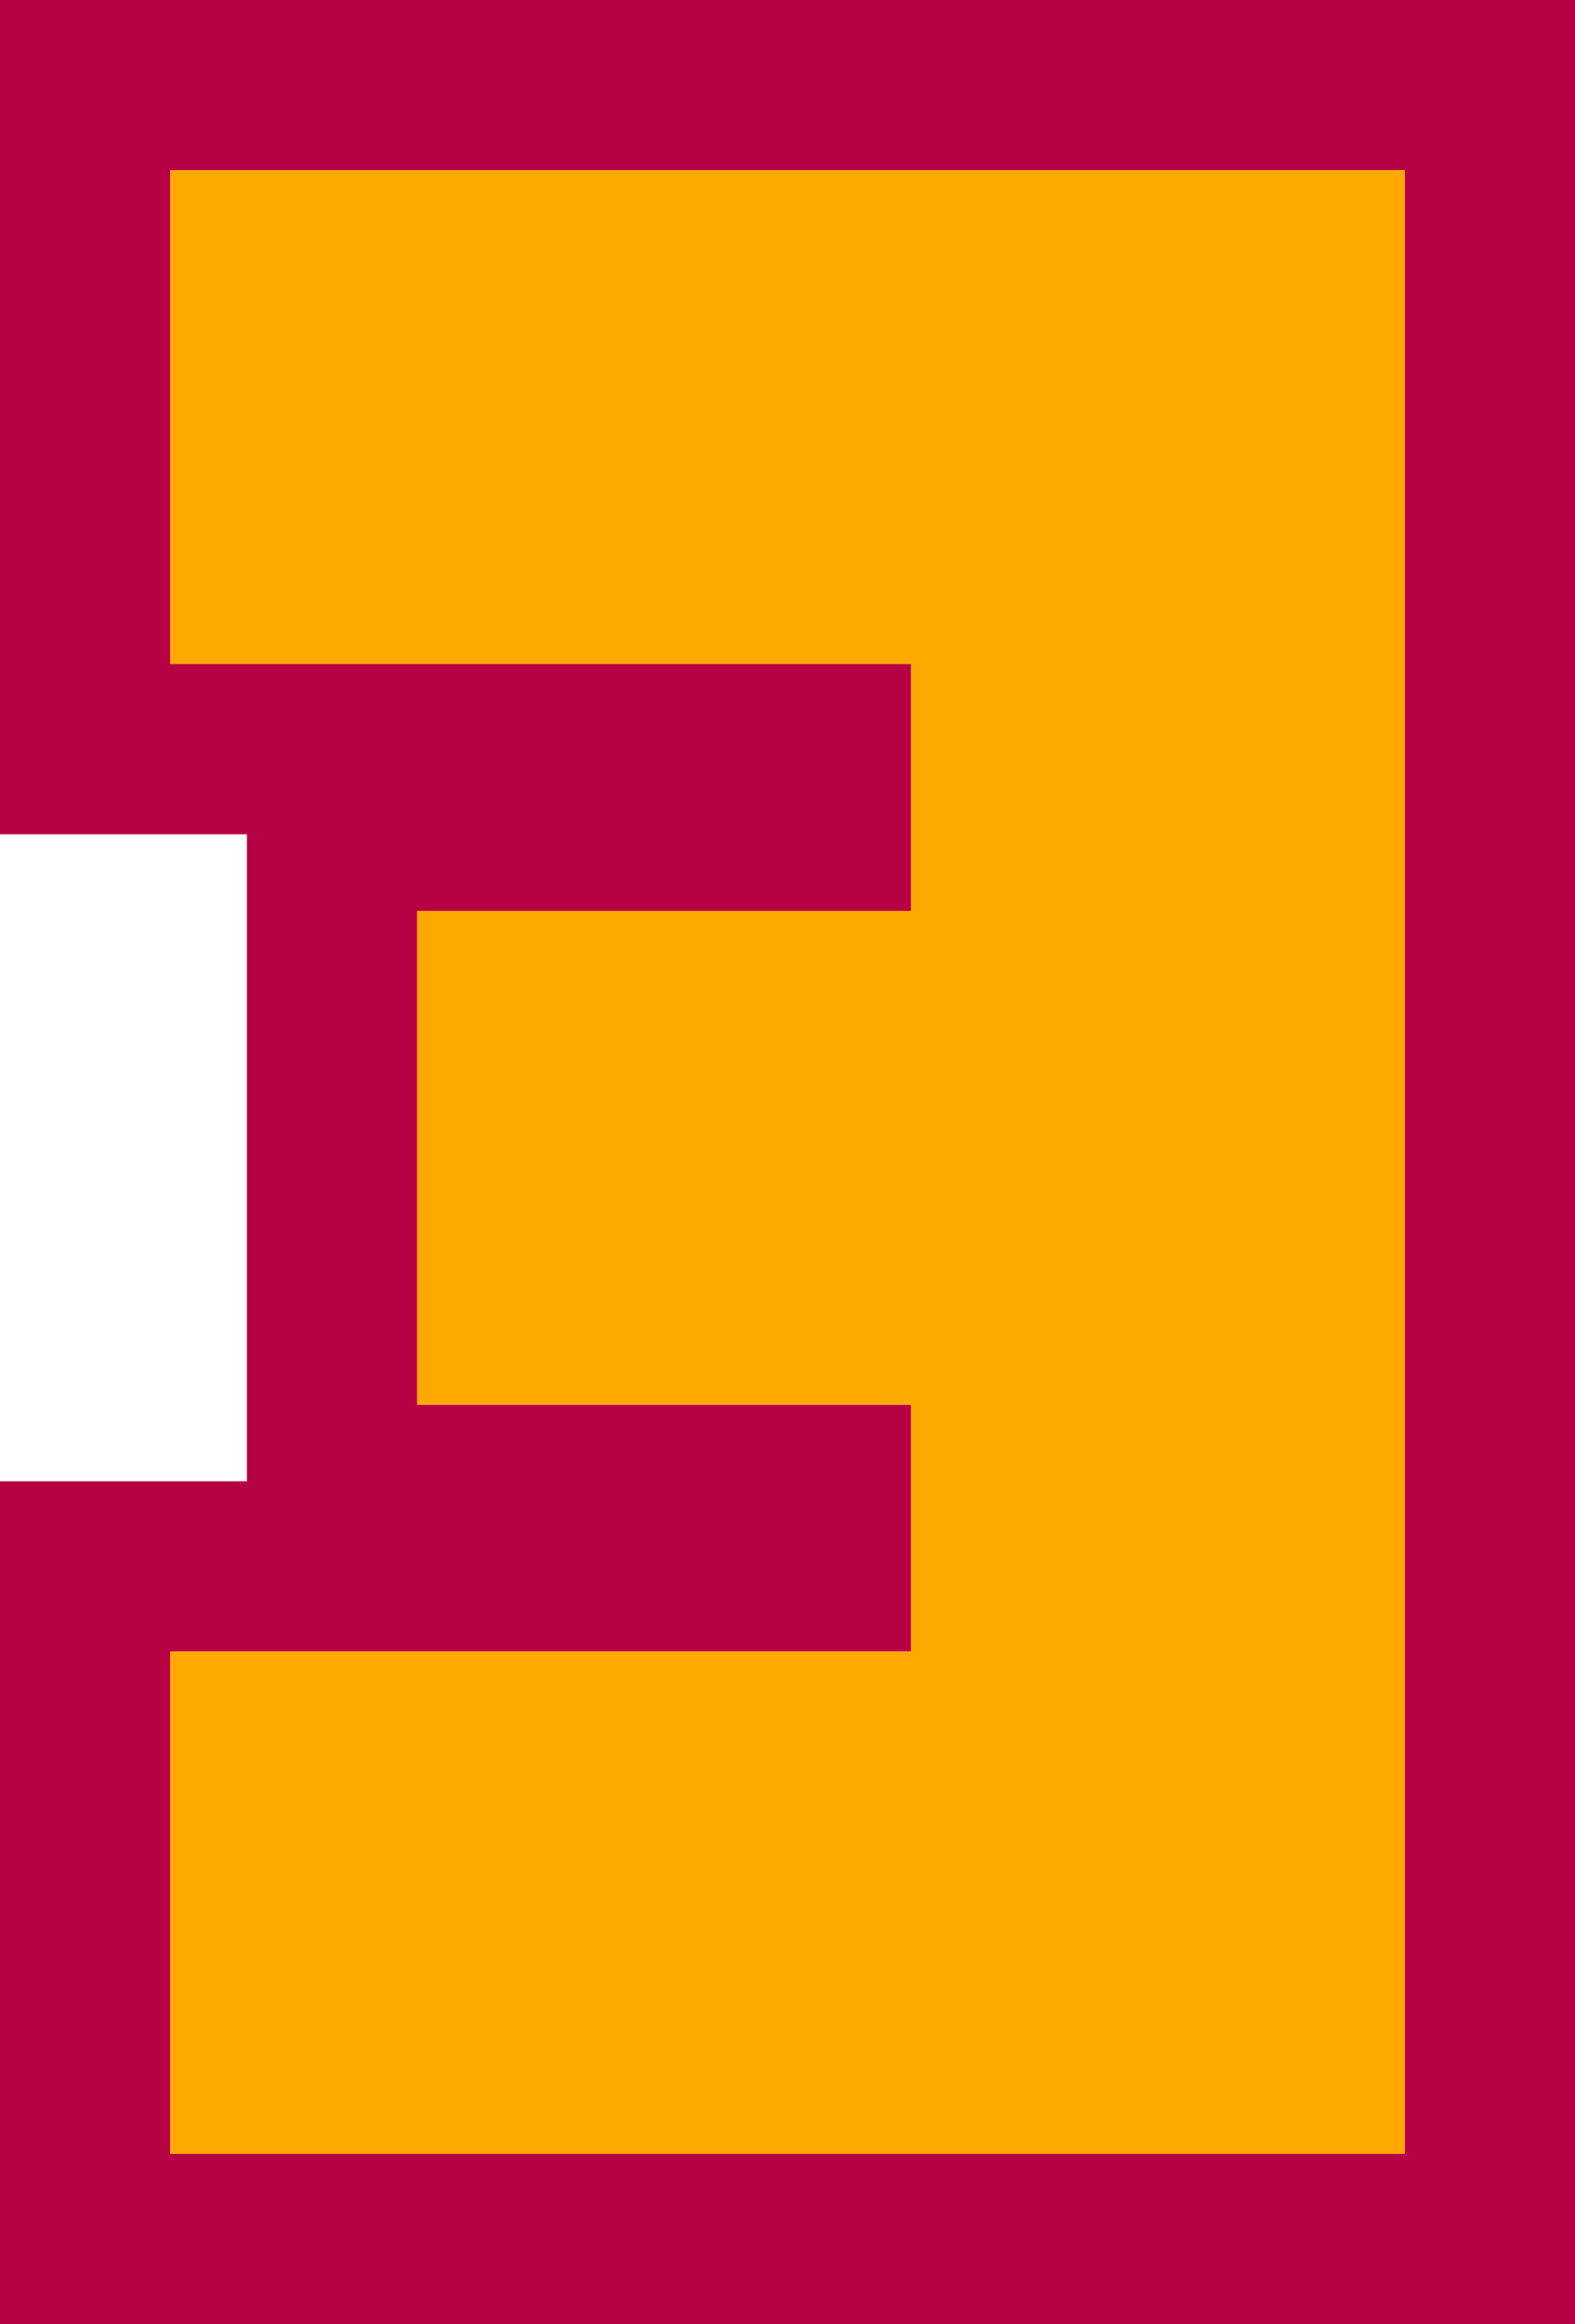
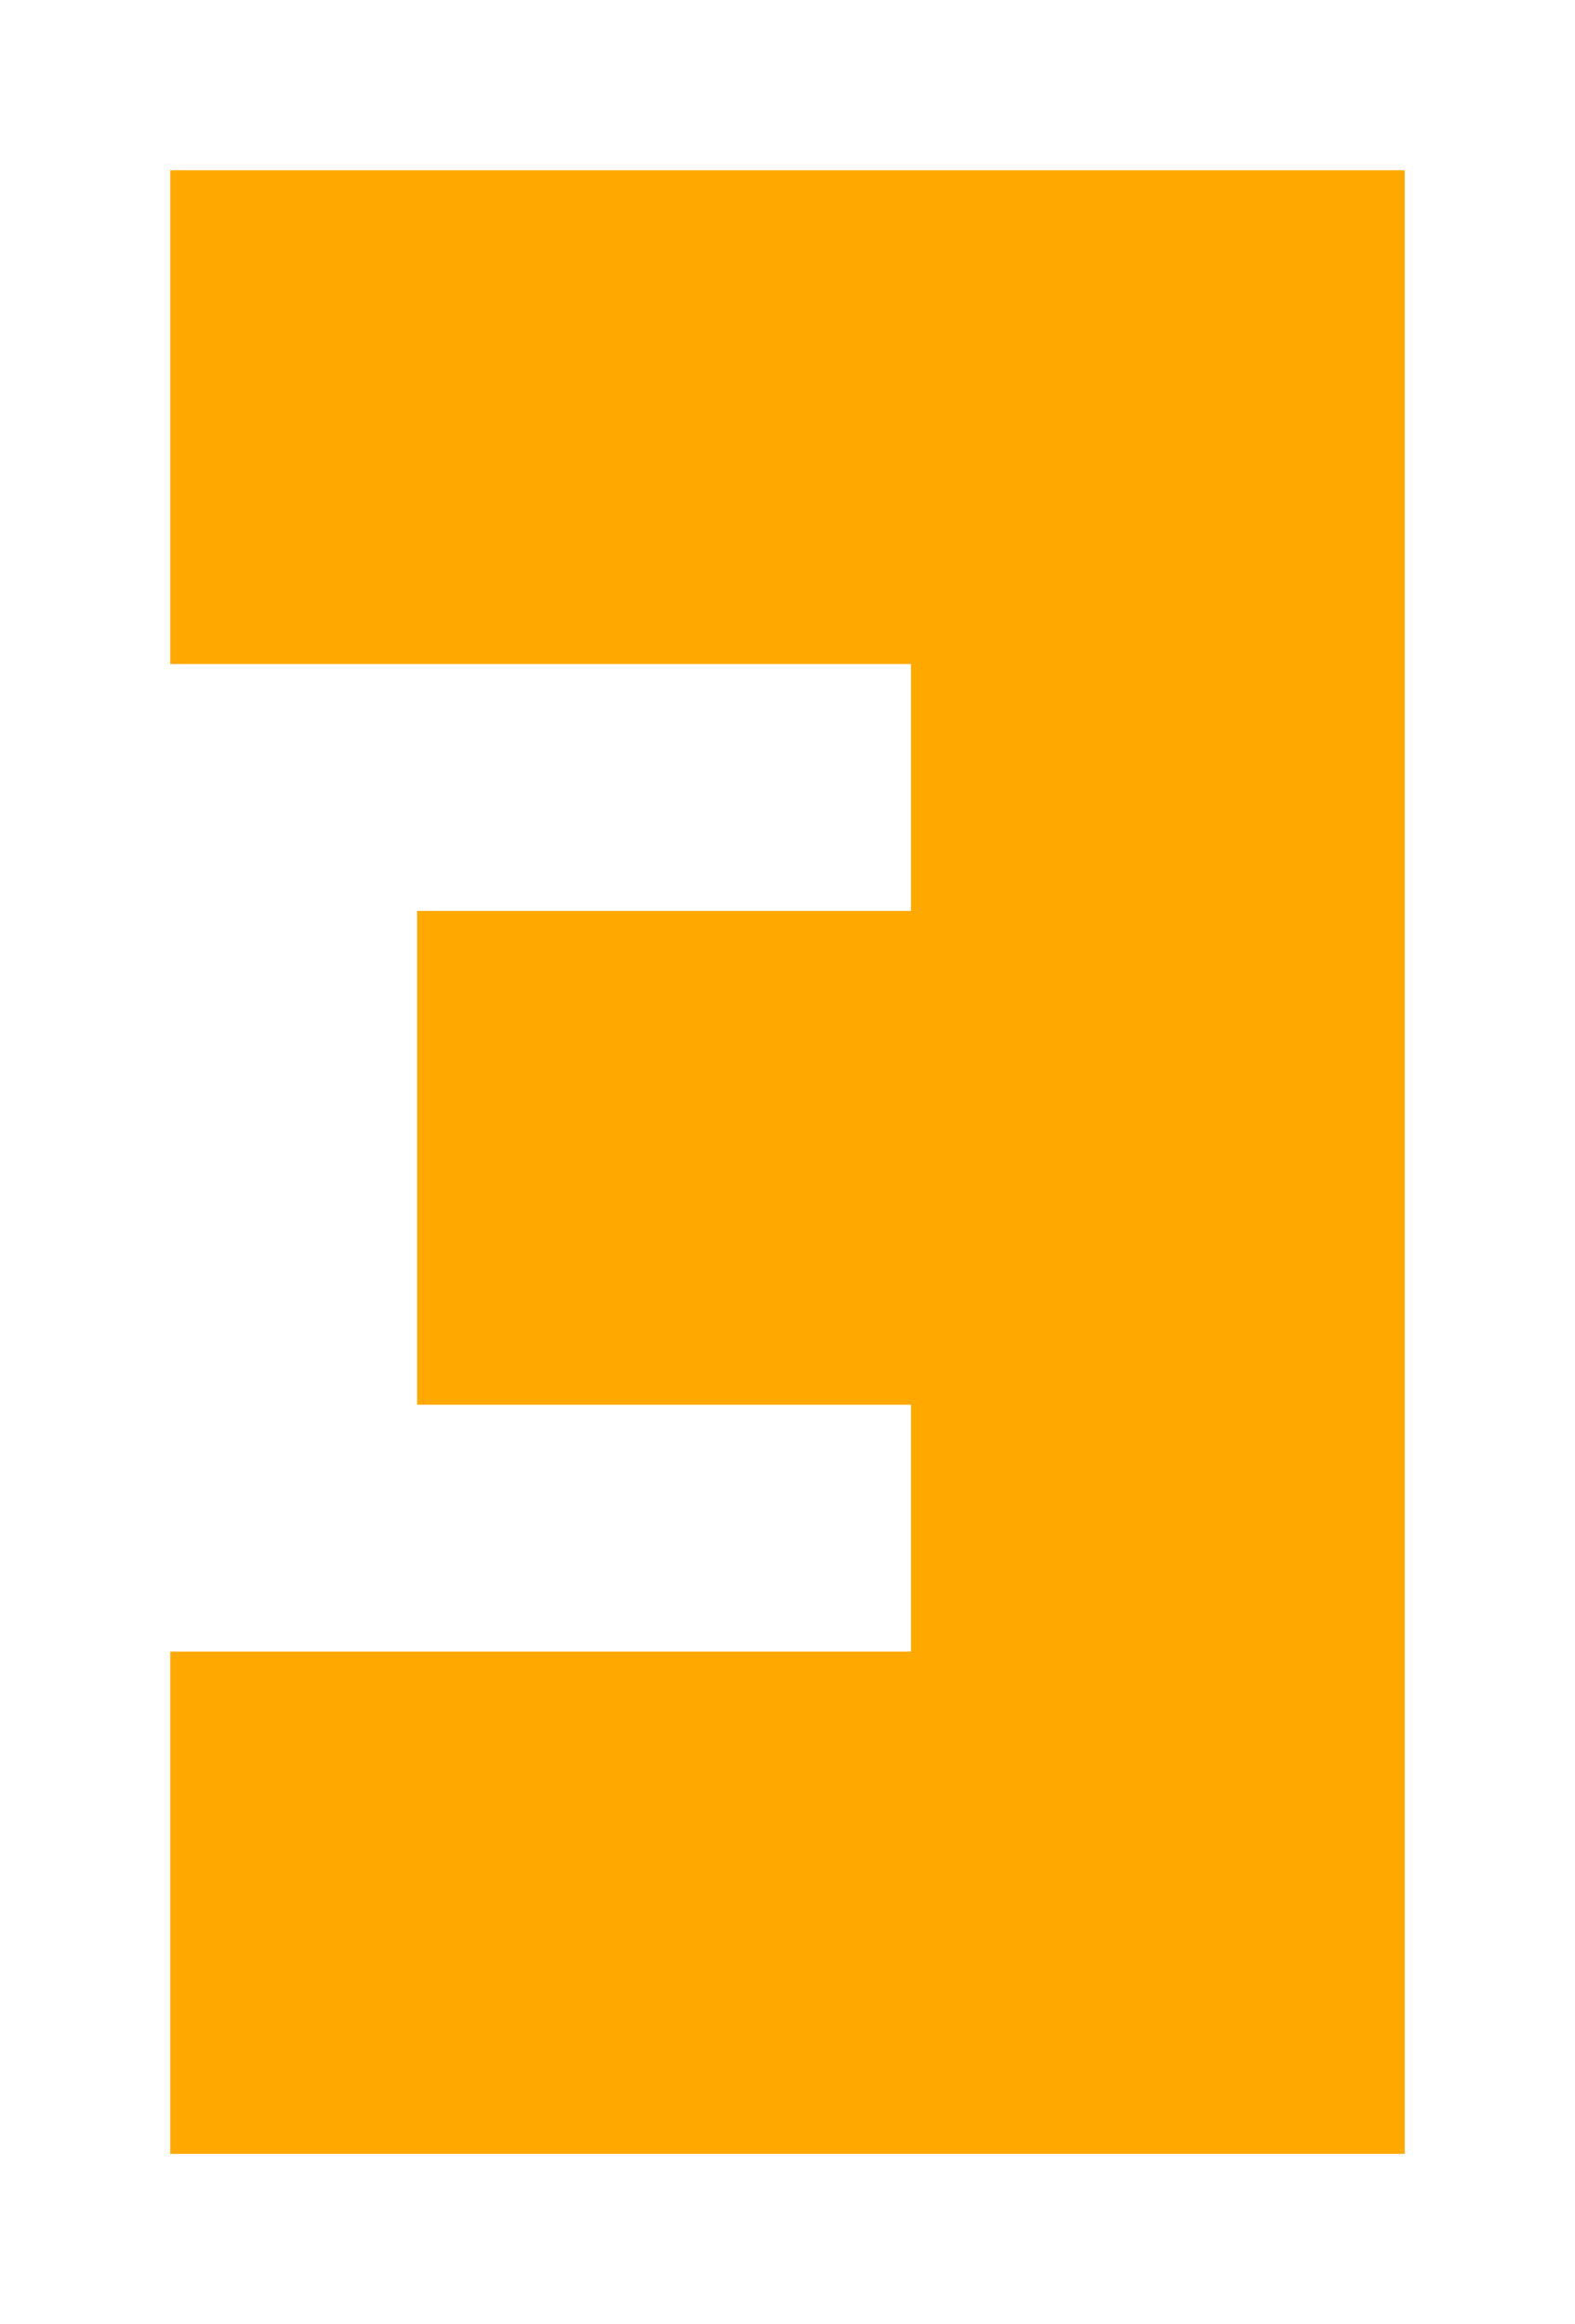
<svg xmlns="http://www.w3.org/2000/svg" height="13.65px" width="9.25px">
  <g transform="matrix(1.0, 0.0, 0.0, 1.0, 4.65, 6.85)">
-     <path d="M0.7 1.4 L0.7 2.85 -3.65 2.85 -3.65 5.8 3.6 5.8 3.6 -5.85 -3.65 -5.85 -3.65 -2.95 0.7 -2.95 0.7 -1.5 -2.2 -1.5 -2.2 1.4 0.7 1.4 M-3.2 -1.95 L-4.65 -1.95 -4.65 -6.85 4.6 -6.85 4.6 6.8 -4.65 6.8 -4.65 1.85 -3.2 1.85 -3.2 -1.95" fill="#b70145" fill-rule="evenodd" stroke="none" />
    <path d="M0.7 1.4 L-2.2 1.4 -2.2 -1.5 0.7 -1.5 0.7 -2.95 -3.65 -2.95 -3.65 -5.85 3.6 -5.85 3.6 5.8 -3.65 5.8 -3.65 2.85 0.7 2.85 0.7 1.4" fill="#ffa800" fill-rule="evenodd" stroke="none" />
  </g>
</svg>